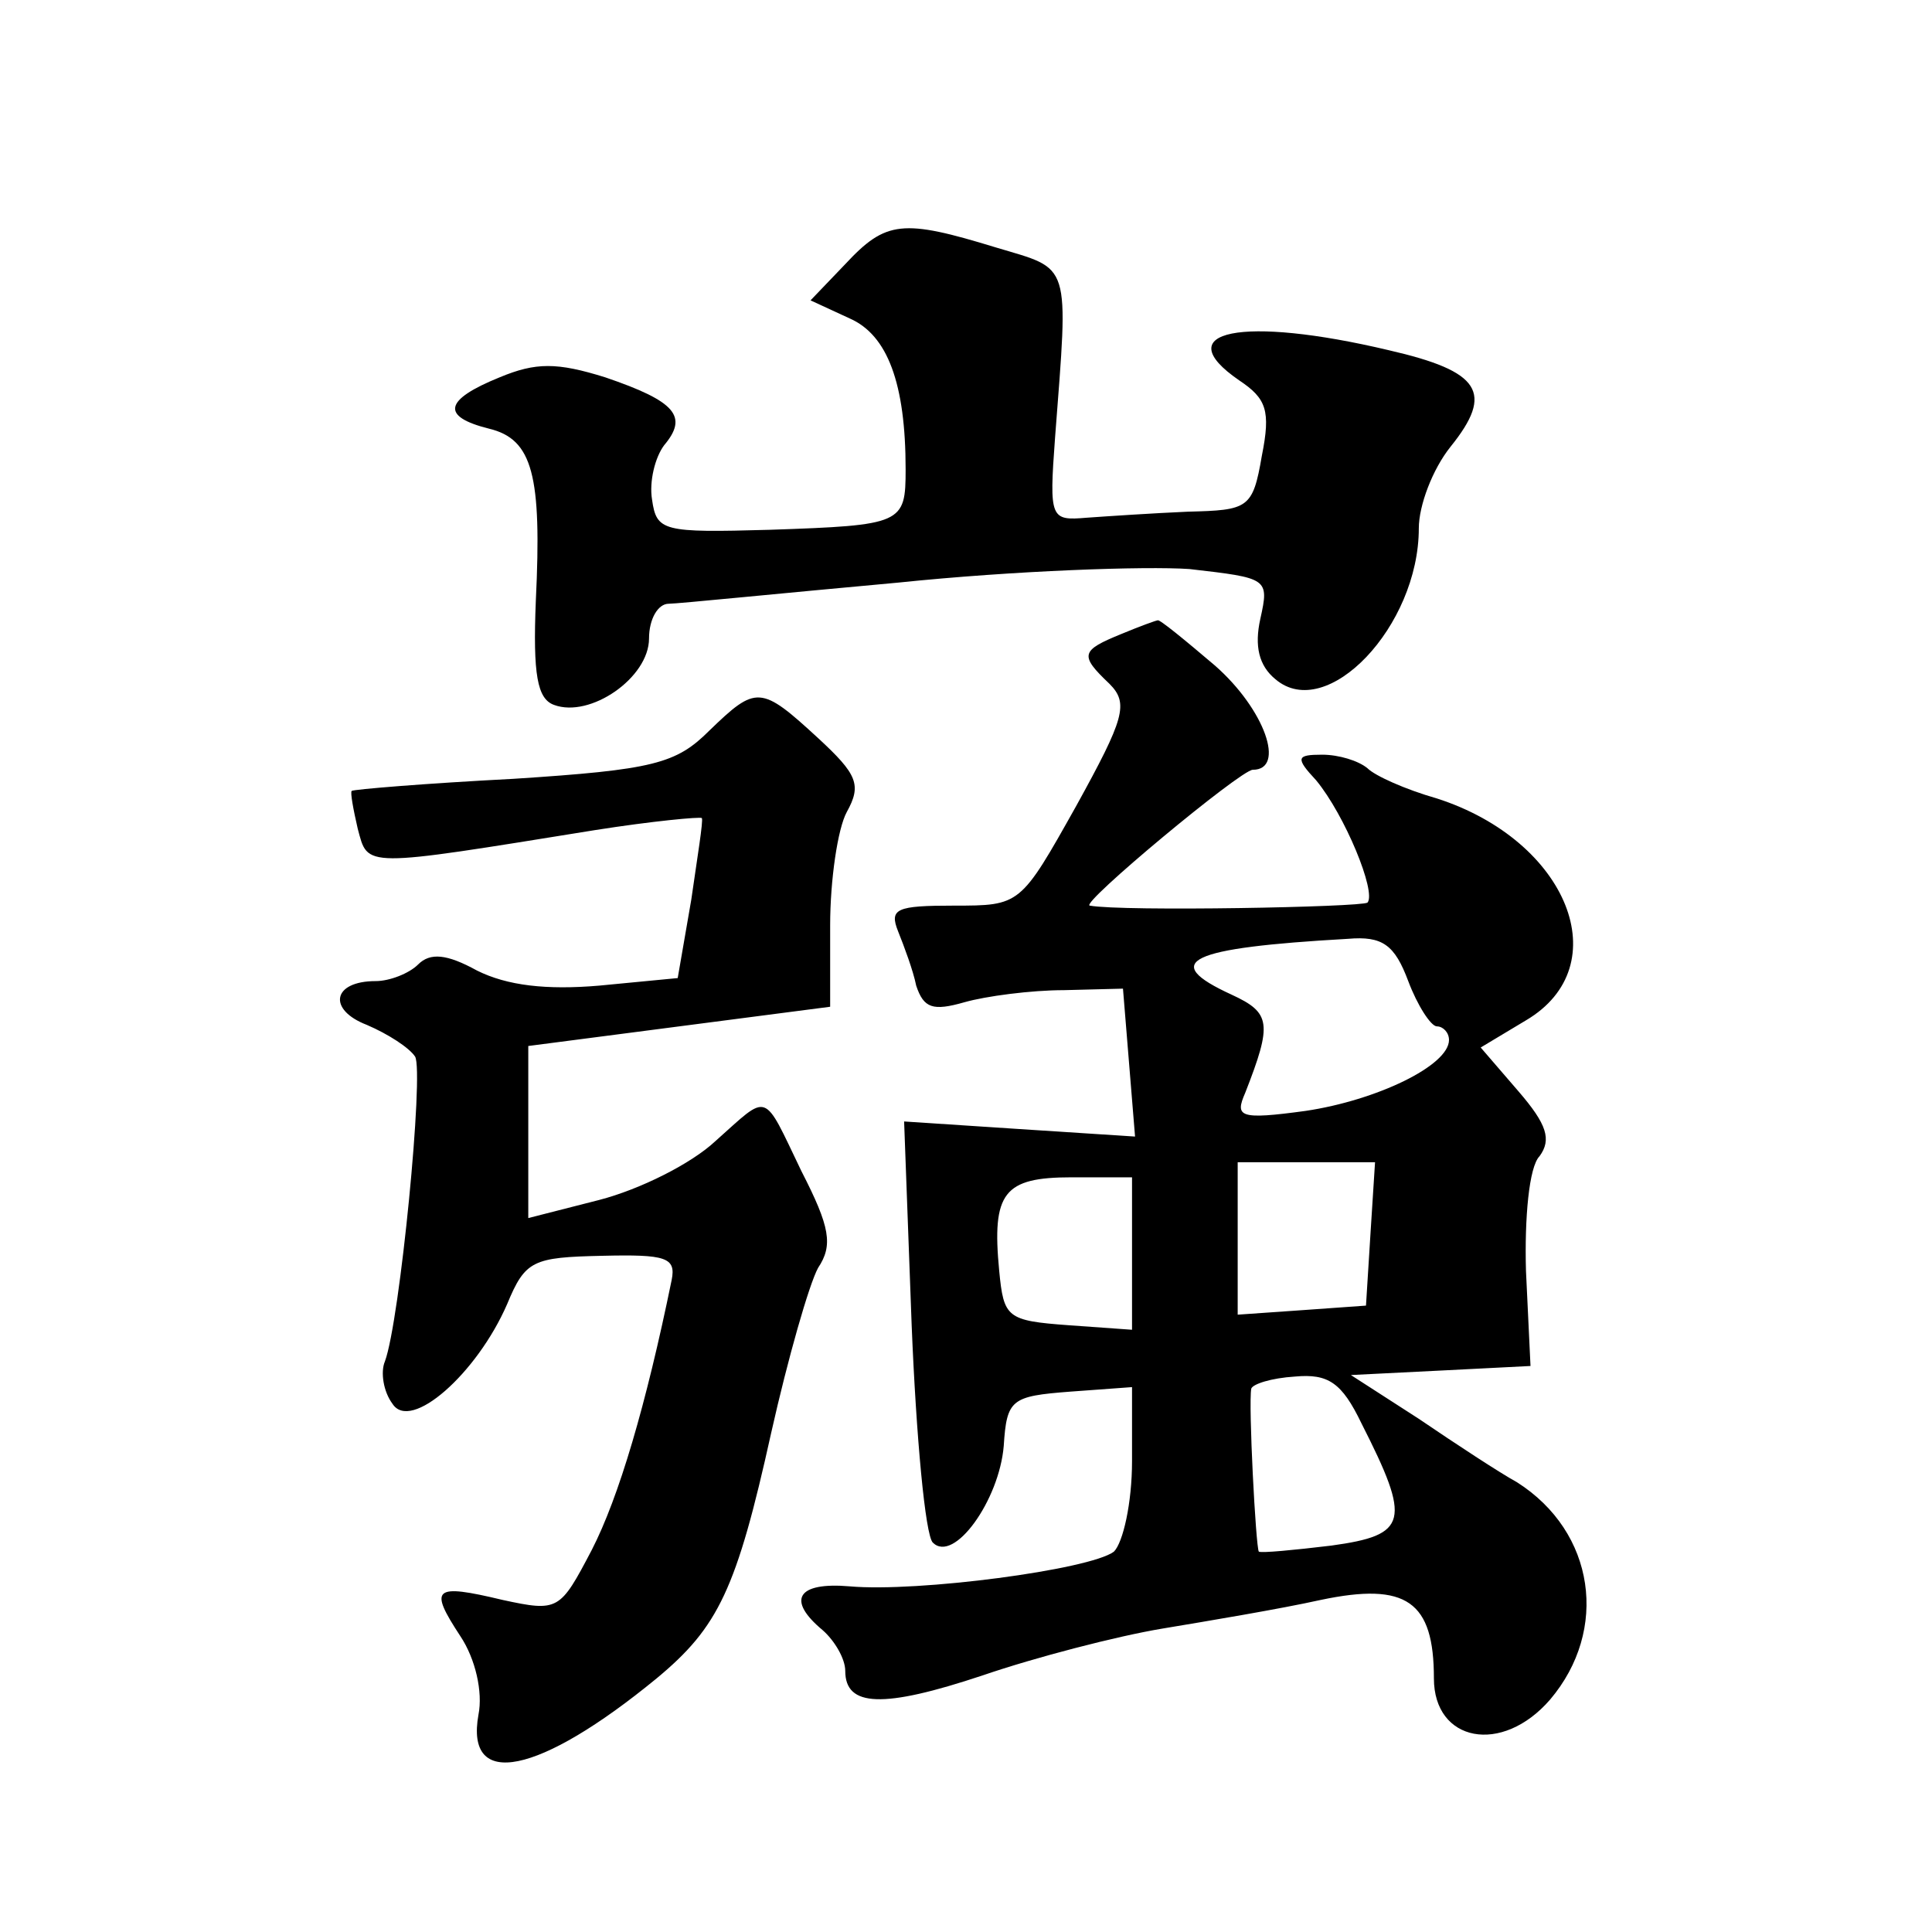
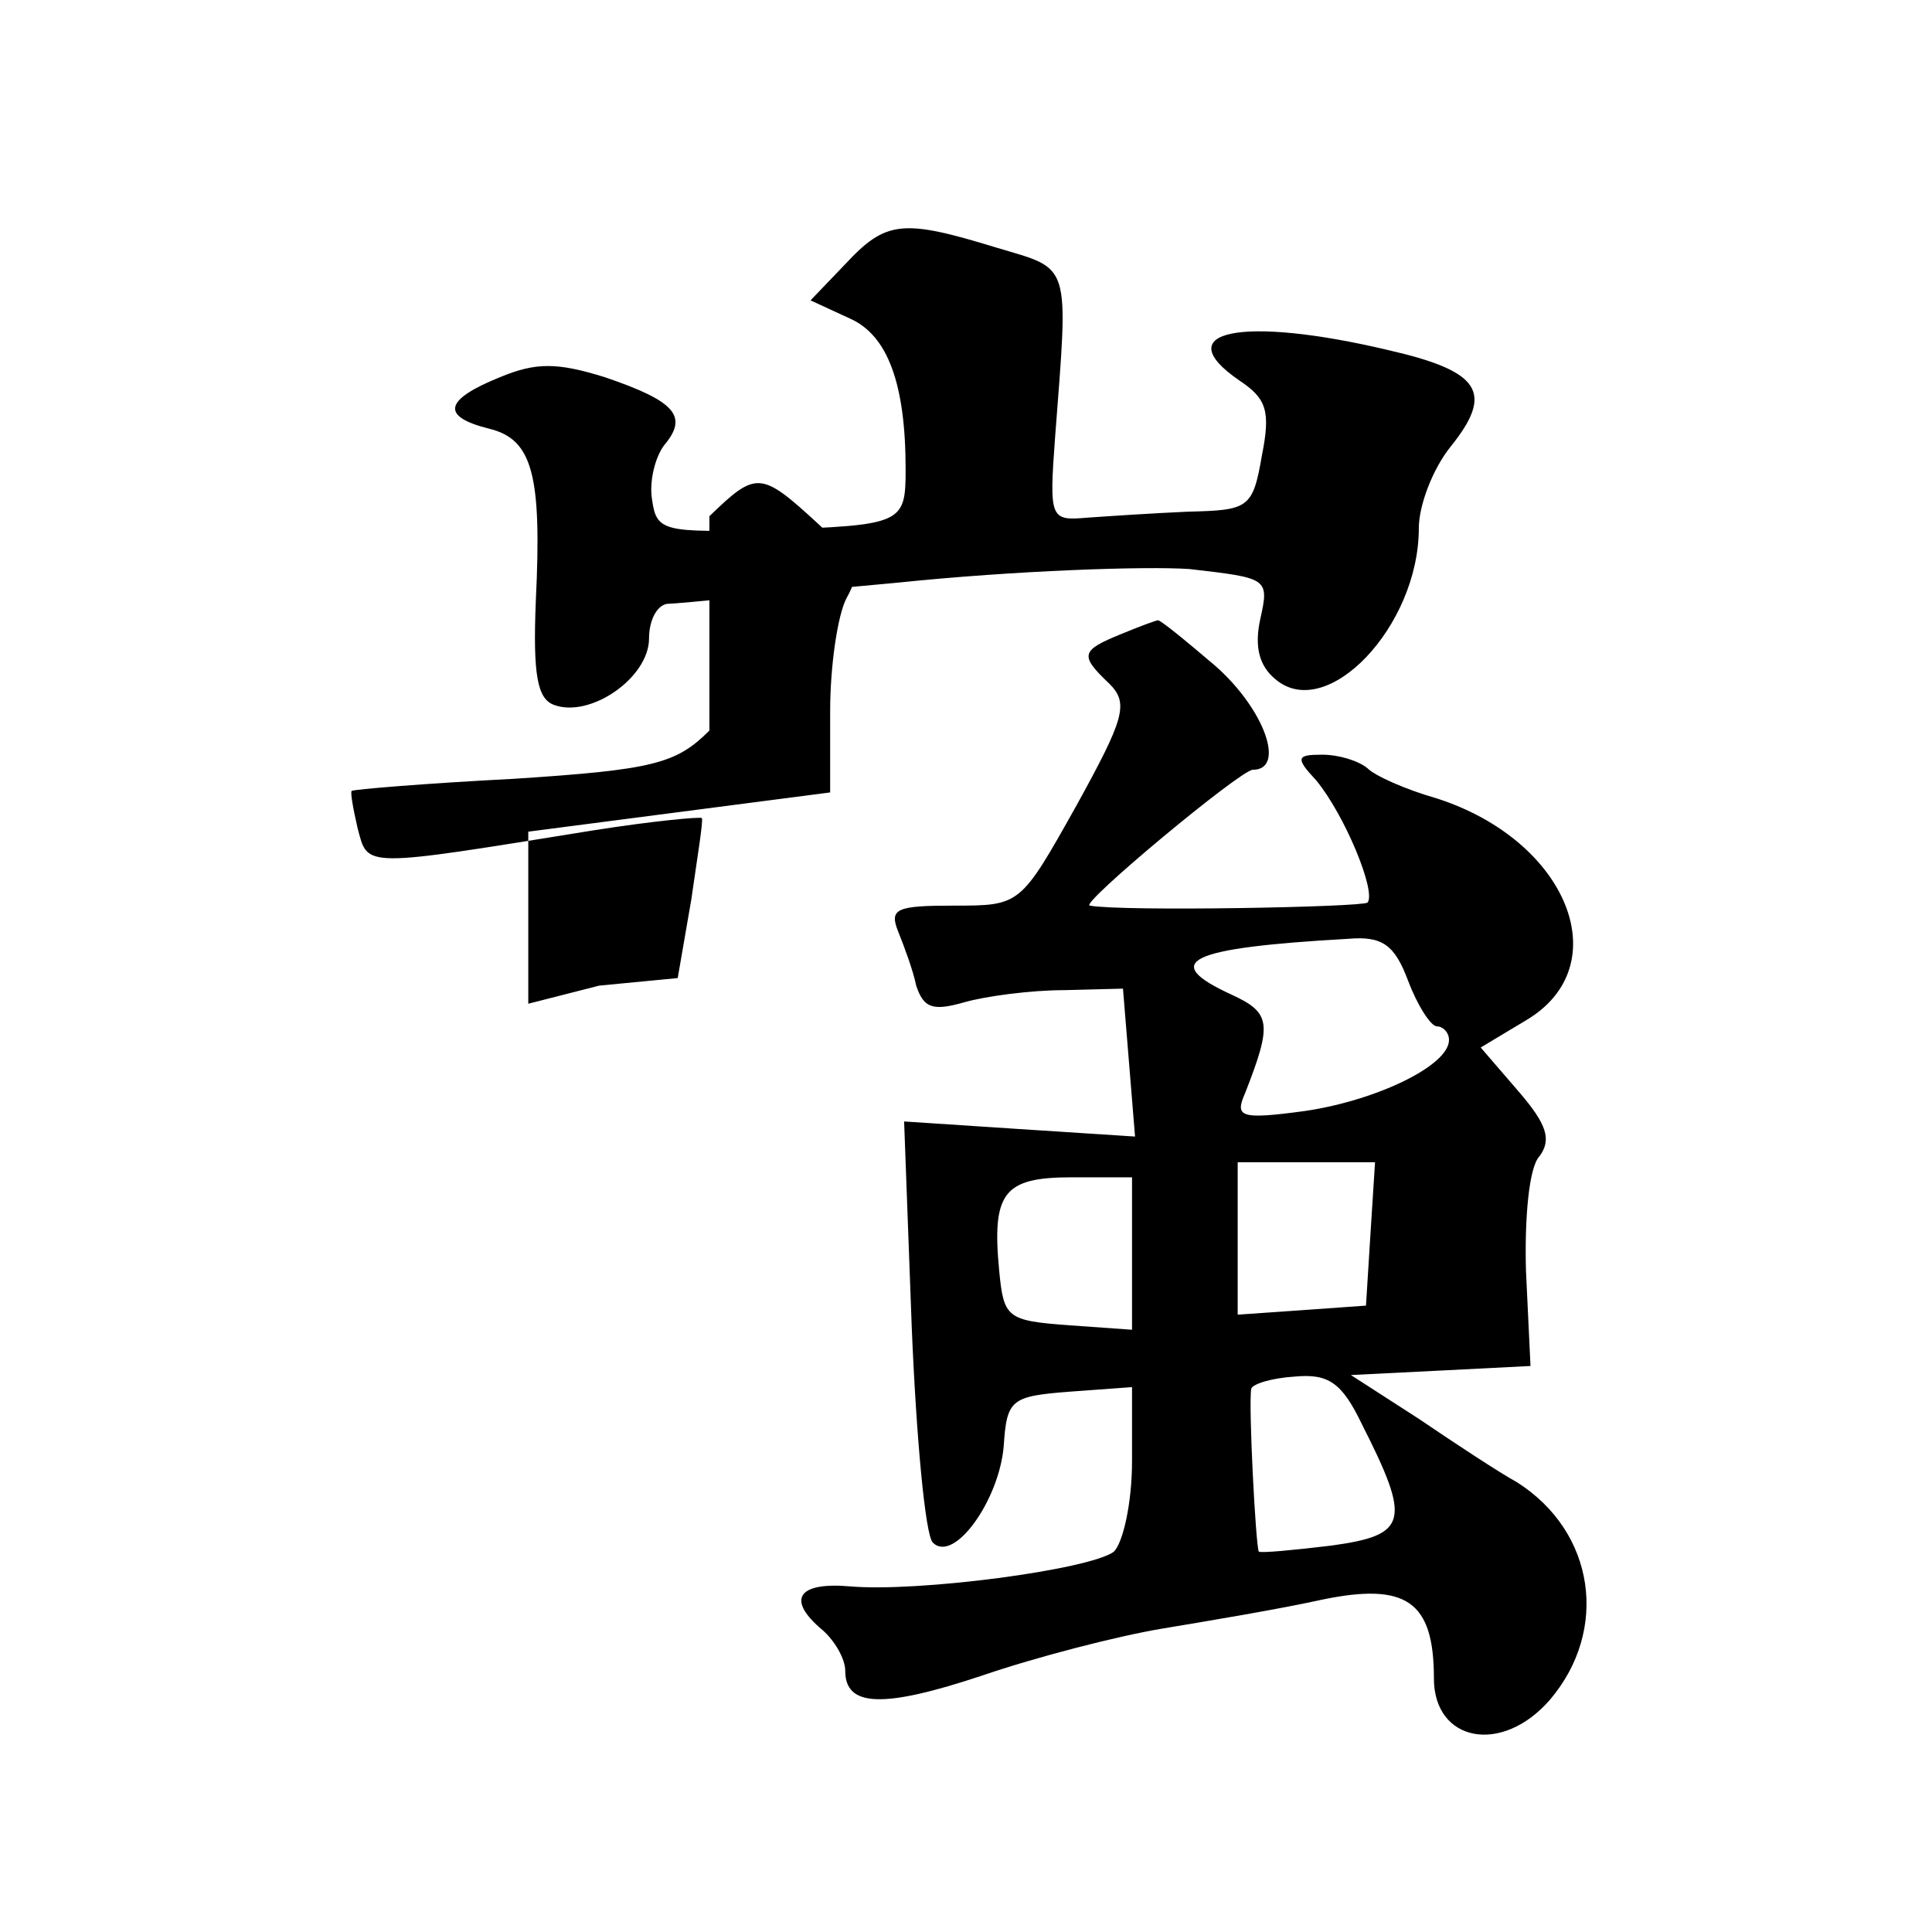
<svg xmlns="http://www.w3.org/2000/svg" version="1.0" width="128pt" height="128pt" viewBox="0 0 128 128" preserveAspectRatio="xMidYMid meet">
  <g transform="translate(0,128) scale(0.1,-0.1)" fill="#0" stroke="none">
-     <path d="M560 1105 l-23 -24 26 -12 c25 -11 37 -43 37 -100 0 -36 -2 -37 -90 -40 -71 -2 -75 -1 -78 20 -2 12 2 28 8 36 16 19 8 29 -39 45 -32 10 -46 10 -70 0 -37 -15 -39 -26 -7 -34 29 -7 35 -31 31 -114 -2 -49 1 -65 12 -69 24 -9 63 18 63 44 0 13 6 23 13 23 6 0 75 7 152 14 77 8 164 11 193 9 52 -6 53 -6 47 -33 -4 -18 -1 -31 10 -40 34 -29 95 35 95 100 0 15 9 39 21 54 29 36 20 50 -41 64 -97 23 -147 13 -99 -20 18 -12 21 -20 15 -50 -6 -35 -9 -36 -49 -37 -23 -1 -53 -3 -67 -4 -24 -2 -25 -1 -21 53 9 118 11 111 -39 126 -62 19 -73 18 -100 -11z M743 860 c-27 -11 -28 -14 -8 -33 13 -13 10 -23 -22 -81 -37 -66 -37 -66 -81 -66 -38 0 -43 -2 -37 -17 4 -10 10 -26 12 -36 5 -15 11 -17 32 -11 14 4 44 8 66 8 l39 1 4 -49 4 -49 -77 5 -76 5 5 -135 c3 -74 9 -139 14 -144 14 -14 44 28 47 64 2 31 5 33 44 36 l41 3 0 -49 c0 -28 -6 -54 -12 -60 -16 -12 -130 -27 -175 -23 -35 3 -42 -9 -18 -29 8 -7 15 -19 15 -27 0 -24 25 -25 91 -3 35 12 89 26 119 31 30 5 78 13 105 19 57 12 75 -1 75 -52 0 -42 45 -51 77 -14 39 46 30 111 -22 144 -11 6 -40 25 -65 42 l-45 29 60 3 59 3 -3 63 c-1 35 2 69 9 76 8 11 5 21 -14 43 l-25 29 30 18 c61 36 28 119 -59 147 -21 6 -41 15 -46 20 -6 5 -19 9 -30 9 -17 0 -18 -2 -4 -17 19 -23 40 -74 34 -81 -4 -3 -162 -6 -184 -2 -7 1 100 90 108 90 22 0 8 40 -25 69 -20 17 -37 31 -38 30 -1 0 -12 -4 -24 -9z m190 -230 c6 -16 15 -30 19 -30 4 0 8 -4 8 -9 0 -17 -48 -40 -95 -47 -44 -6 -47 -4 -40 12 18 46 17 53 -9 65 -48 22 -29 31 77 37 23 2 31 -4 40 -28z m-25 -167 l-3 -48 -42 -3 -43 -3 0 50 0 51 46 0 45 0 -3 -47z m-158 -14 l0 -50 -42 3 c-41 3 -43 5 -46 36 -5 52 3 62 48 62 l40 0 0 -51z m152 -112 c33 -65 31 -74 -20 -81 -25 -3 -46 -5 -48 -4 -2 3 -7 98 -5 108 1 3 13 7 29 8 22 2 31 -4 44 -31z M470 796 c-22 -22 -37 -26 -130 -32 -58 -3 -106 -7 -107 -8 -1 -1 1 -12 4 -25 7 -26 2 -26 157 -1 38 6 70 9 71 8 1 -2 -3 -26 -7 -54 l-9 -52 -52 -5 c-35 -3 -61 0 -81 10 -20 11 -31 12 -39 4 -6 -6 -19 -11 -28 -11 -29 0 -32 -19 -6 -29 14 -6 28 -15 32 -21 6 -10 -10 -175 -20 -202 -3 -7 -1 -20 5 -28 12 -19 56 20 76 66 12 29 17 31 63 32 42 1 49 -1 46 -16 -17 -83 -35 -144 -53 -179 -21 -40 -22 -41 -59 -33 -46 11 -49 8 -28 -24 10 -15 15 -37 12 -52 -9 -50 40 -40 118 24 41 34 53 59 76 163 11 49 25 98 31 109 10 15 8 27 -11 64 -26 54 -21 52 -57 20 -16 -15 -50 -32 -77 -39 l-47 -12 0 57 0 57 100 13 100 13 0 54 c0 30 5 64 11 75 10 18 7 25 -19 49 -38 35 -41 35 -72 5z" />
+     <path d="M560 1105 l-23 -24 26 -12 c25 -11 37 -43 37 -100 0 -36 -2 -37 -90 -40 -71 -2 -75 -1 -78 20 -2 12 2 28 8 36 16 19 8 29 -39 45 -32 10 -46 10 -70 0 -37 -15 -39 -26 -7 -34 29 -7 35 -31 31 -114 -2 -49 1 -65 12 -69 24 -9 63 18 63 44 0 13 6 23 13 23 6 0 75 7 152 14 77 8 164 11 193 9 52 -6 53 -6 47 -33 -4 -18 -1 -31 10 -40 34 -29 95 35 95 100 0 15 9 39 21 54 29 36 20 50 -41 64 -97 23 -147 13 -99 -20 18 -12 21 -20 15 -50 -6 -35 -9 -36 -49 -37 -23 -1 -53 -3 -67 -4 -24 -2 -25 -1 -21 53 9 118 11 111 -39 126 -62 19 -73 18 -100 -11z M743 860 c-27 -11 -28 -14 -8 -33 13 -13 10 -23 -22 -81 -37 -66 -37 -66 -81 -66 -38 0 -43 -2 -37 -17 4 -10 10 -26 12 -36 5 -15 11 -17 32 -11 14 4 44 8 66 8 l39 1 4 -49 4 -49 -77 5 -76 5 5 -135 c3 -74 9 -139 14 -144 14 -14 44 28 47 64 2 31 5 33 44 36 l41 3 0 -49 c0 -28 -6 -54 -12 -60 -16 -12 -130 -27 -175 -23 -35 3 -42 -9 -18 -29 8 -7 15 -19 15 -27 0 -24 25 -25 91 -3 35 12 89 26 119 31 30 5 78 13 105 19 57 12 75 -1 75 -52 0 -42 45 -51 77 -14 39 46 30 111 -22 144 -11 6 -40 25 -65 42 l-45 29 60 3 59 3 -3 63 c-1 35 2 69 9 76 8 11 5 21 -14 43 l-25 29 30 18 c61 36 28 119 -59 147 -21 6 -41 15 -46 20 -6 5 -19 9 -30 9 -17 0 -18 -2 -4 -17 19 -23 40 -74 34 -81 -4 -3 -162 -6 -184 -2 -7 1 100 90 108 90 22 0 8 40 -25 69 -20 17 -37 31 -38 30 -1 0 -12 -4 -24 -9z m190 -230 c6 -16 15 -30 19 -30 4 0 8 -4 8 -9 0 -17 -48 -40 -95 -47 -44 -6 -47 -4 -40 12 18 46 17 53 -9 65 -48 22 -29 31 77 37 23 2 31 -4 40 -28z m-25 -167 l-3 -48 -42 -3 -43 -3 0 50 0 51 46 0 45 0 -3 -47z m-158 -14 l0 -50 -42 3 c-41 3 -43 5 -46 36 -5 52 3 62 48 62 l40 0 0 -51z m152 -112 c33 -65 31 -74 -20 -81 -25 -3 -46 -5 -48 -4 -2 3 -7 98 -5 108 1 3 13 7 29 8 22 2 31 -4 44 -31z M470 796 c-22 -22 -37 -26 -130 -32 -58 -3 -106 -7 -107 -8 -1 -1 1 -12 4 -25 7 -26 2 -26 157 -1 38 6 70 9 71 8 1 -2 -3 -26 -7 -54 l-9 -52 -52 -5 l-47 -12 0 57 0 57 100 13 100 13 0 54 c0 30 5 64 11 75 10 18 7 25 -19 49 -38 35 -41 35 -72 5z" />
  </g>
</svg>